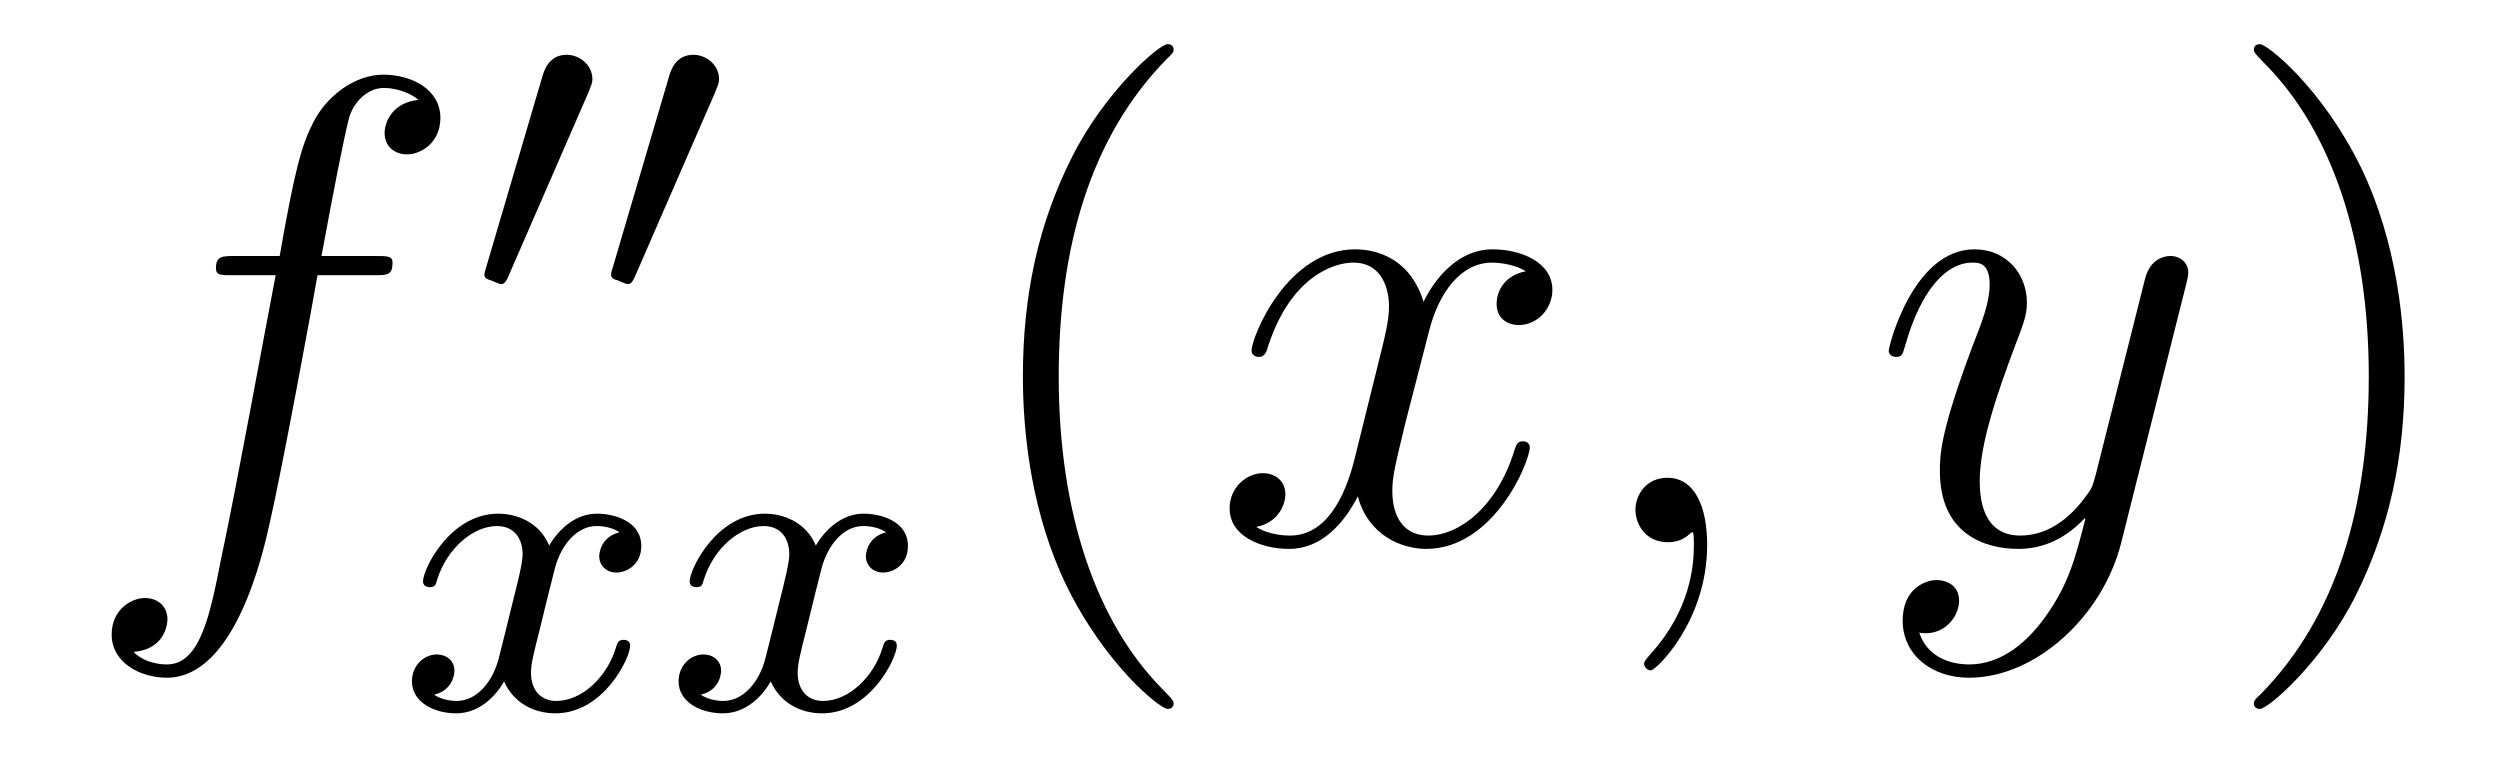
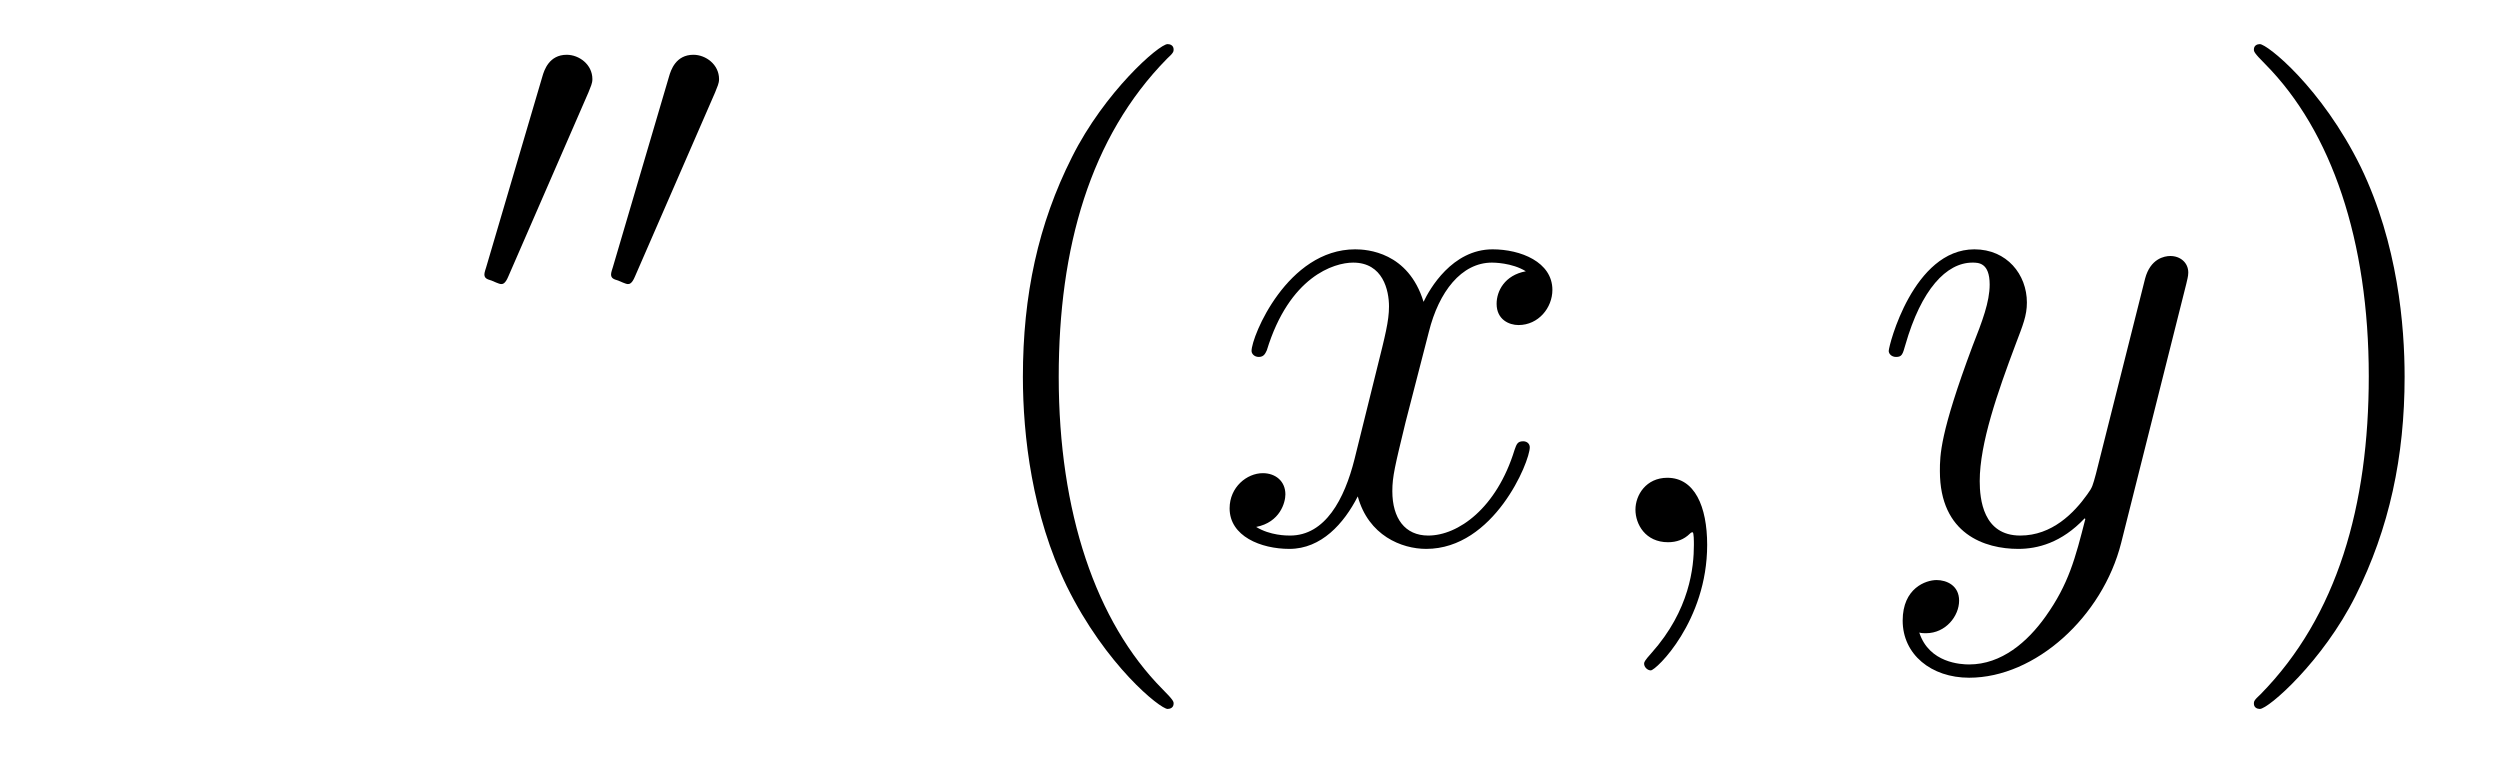
<svg xmlns="http://www.w3.org/2000/svg" height="14pt" version="1.1" viewBox="0 -14 45 14" width="45pt">
  <g id="page1">
    <g transform="matrix(1 0 0 1 -127 650)">
-       <path d="M133.732 -659.046C133.971 -659.046 134.066 -659.046 134.066 -659.273C134.066 -659.392 133.971 -659.392 133.755 -659.392H132.787C133.014 -660.623 133.182 -661.472 133.277 -661.855C133.349 -662.142 133.6 -662.417 133.911 -662.417C134.162 -662.417 134.413 -662.309 134.532 -662.202C134.066 -662.154 133.923 -661.807 133.923 -661.604C133.923 -661.365 134.102 -661.221 134.329 -661.221C134.568 -661.221 134.927 -661.424 134.927 -661.879C134.927 -662.381 134.425 -662.656 133.899 -662.656C133.385 -662.656 132.883 -662.273 132.644 -661.807C132.428 -661.388 132.309 -660.958 132.034 -659.392H131.233C131.006 -659.392 130.887 -659.392 130.887 -659.177C130.887 -659.046 130.958 -659.046 131.197 -659.046H131.962C131.747 -657.934 131.257 -655.232 130.982 -653.953C130.779 -652.913 130.6 -652.04 130.002 -652.04C129.966 -652.04 129.619 -652.04 129.404 -652.267C130.014 -652.315 130.014 -652.841 130.014 -652.853C130.014 -653.092 129.834 -653.236 129.608 -653.236C129.368 -653.236 129.01 -653.032 129.01 -652.578C129.01 -652.064 129.536 -651.801 130.002 -651.801C131.221 -651.801 131.723 -653.989 131.855 -654.587C132.07 -655.507 132.656 -658.687 132.715 -659.046H133.732Z" fill-rule="evenodd" />
      <path d="M137.592 -662.337C137.632 -662.441 137.663 -662.496 137.663 -662.576C137.663 -662.839 137.424 -663.014 137.201 -663.014C136.883 -663.014 136.795 -662.735 136.763 -662.624L135.751 -659.189C135.719 -659.094 135.719 -659.07 135.719 -659.062C135.719 -658.99 135.767 -658.974 135.847 -658.95C135.99 -658.887 136.006 -658.887 136.022 -658.887C136.046 -658.887 136.093 -658.887 136.149 -659.022L137.592 -662.337ZM139.872 -662.337C139.912 -662.441 139.943 -662.496 139.943 -662.576C139.943 -662.839 139.704 -663.014 139.481 -663.014C139.163 -663.014 139.075 -662.735 139.043 -662.624L138.031 -659.189C137.999 -659.094 137.999 -659.07 137.999 -659.062C137.999 -658.99 138.047 -658.974 138.127 -658.95C138.27 -658.887 138.286 -658.887 138.302 -658.887C138.326 -658.887 138.373 -658.887 138.429 -659.022L139.872 -662.337Z" fill-rule="evenodd" />
-       <path d="M138.152 -654.419C137.802 -654.332 137.786 -654.021 137.786 -653.989C137.786 -653.814 137.921 -653.694 138.096 -653.694C138.272 -653.694 138.543 -653.83 138.543 -654.172C138.543 -654.627 138.041 -654.754 137.746 -654.754C137.371 -654.754 137.068 -654.491 136.885 -654.18C136.71 -654.603 136.296 -654.754 135.969 -654.754C135.1 -654.754 134.614 -653.758 134.614 -653.535C134.614 -653.463 134.67 -653.431 134.734 -653.431C134.829 -653.431 134.845 -653.471 134.869 -653.567C135.053 -654.148 135.531 -654.531 135.945 -654.531C136.256 -654.531 136.407 -654.308 136.407 -654.021C136.407 -653.862 136.312 -653.495 136.248 -653.24C136.192 -653.009 136.017 -652.3 135.977 -652.148C135.865 -651.718 135.578 -651.383 135.22 -651.383C135.188 -651.383 134.981 -651.383 134.813 -651.495C135.18 -651.582 135.18 -651.917 135.18 -651.925C135.18 -652.108 135.037 -652.22 134.861 -652.22C134.646 -652.22 134.415 -652.037 134.415 -651.734C134.415 -651.367 134.805 -651.16 135.212 -651.16C135.634 -651.16 135.929 -651.479 136.073 -651.734C136.248 -651.343 136.614 -651.16 136.997 -651.16C137.865 -651.16 138.343 -652.156 138.343 -652.379C138.343 -652.459 138.28 -652.483 138.224 -652.483C138.128 -652.483 138.112 -652.427 138.088 -652.347C137.929 -651.814 137.475 -651.383 137.013 -651.383C136.75 -651.383 136.558 -651.559 136.558 -651.893C136.558 -652.053 136.606 -652.236 136.718 -652.682C136.774 -652.921 136.949 -653.622 136.989 -653.774C137.1 -654.188 137.379 -654.531 137.738 -654.531C137.778 -654.531 137.985 -654.531 138.152 -654.419ZM142.952 -654.419C142.602 -654.332 142.586 -654.021 142.586 -653.989C142.586 -653.814 142.721 -653.694 142.896 -653.694C143.072 -653.694 143.343 -653.83 143.343 -654.172C143.343 -654.627 142.841 -654.754 142.546 -654.754C142.171 -654.754 141.868 -654.491 141.685 -654.18C141.51 -654.603 141.096 -654.754 140.769 -654.754C139.9 -654.754 139.414 -653.758 139.414 -653.535C139.414 -653.463 139.47 -653.431 139.534 -653.431C139.629 -653.431 139.645 -653.471 139.669 -653.567C139.853 -654.148 140.331 -654.531 140.745 -654.531C141.056 -654.531 141.207 -654.308 141.207 -654.021C141.207 -653.862 141.112 -653.495 141.048 -653.24C140.992 -653.009 140.817 -652.3 140.777 -652.148C140.665 -651.718 140.378 -651.383 140.02 -651.383C139.988 -651.383 139.781 -651.383 139.613 -651.495C139.98 -651.582 139.98 -651.917 139.98 -651.925C139.98 -652.108 139.837 -652.22 139.661 -652.22C139.446 -652.22 139.215 -652.037 139.215 -651.734C139.215 -651.367 139.605 -651.16 140.012 -651.16C140.434 -651.16 140.729 -651.479 140.873 -651.734C141.048 -651.343 141.414 -651.16 141.797 -651.16C142.665 -651.16 143.143 -652.156 143.143 -652.379C143.143 -652.459 143.08 -652.483 143.024 -652.483C142.928 -652.483 142.912 -652.427 142.888 -652.347C142.729 -651.814 142.275 -651.383 141.813 -651.383C141.55 -651.383 141.358 -651.559 141.358 -651.893C141.358 -652.053 141.406 -652.236 141.518 -652.682C141.574 -652.921 141.749 -653.622 141.789 -653.774C141.9 -654.188 142.179 -654.531 142.538 -654.531C142.578 -654.531 142.785 -654.531 142.952 -654.419Z" fill-rule="evenodd" />
      <path d="M148.125 -651.335C148.125 -651.371 148.125 -651.395 147.922 -651.598C146.727 -652.806 146.057 -654.778 146.057 -657.217C146.057 -659.536 146.619 -661.532 148.006 -662.943C148.125 -663.05 148.125 -663.074 148.125 -663.11C148.125 -663.182 148.065 -663.206 148.017 -663.206C147.862 -663.206 146.882 -662.345 146.296 -661.173C145.687 -659.966 145.412 -658.687 145.412 -657.217C145.412 -656.152 145.579 -654.73 146.2 -653.451C146.906 -652.017 147.886 -651.239 148.017 -651.239C148.065 -651.239 148.125 -651.263 148.125 -651.335Z" fill-rule="evenodd" />
      <path d="M154.465 -659.117C154.082 -659.046 153.939 -658.759 153.939 -658.532C153.939 -658.245 154.166 -658.149 154.333 -658.149C154.692 -658.149 154.943 -658.46 154.943 -658.782C154.943 -659.285 154.369 -659.512 153.867 -659.512C153.138 -659.512 152.731 -658.794 152.624 -658.567C152.349 -659.464 151.608 -659.512 151.393 -659.512C150.173 -659.512 149.528 -657.946 149.528 -657.683C149.528 -657.635 149.575 -657.575 149.659 -657.575C149.755 -657.575 149.779 -657.647 149.803 -657.695C150.209 -659.022 151.01 -659.273 151.357 -659.273C151.895 -659.273 152.002 -658.771 152.002 -658.484C152.002 -658.221 151.93 -657.946 151.787 -657.372L151.381 -655.734C151.201 -655.017 150.855 -654.36 150.221 -654.36C150.161 -654.36 149.863 -654.36 149.611 -654.515C150.042 -654.599 150.137 -654.957 150.137 -655.101C150.137 -655.34 149.958 -655.483 149.731 -655.483C149.444 -655.483 149.133 -655.232 149.133 -654.85C149.133 -654.348 149.695 -654.12 150.209 -654.12C150.783 -654.12 151.19 -654.575 151.44 -655.065C151.632 -654.36 152.229 -654.12 152.672 -654.12C153.891 -654.12 154.536 -655.687 154.536 -655.949C154.536 -656.009 154.489 -656.057 154.417 -656.057C154.31 -656.057 154.297 -655.997 154.262 -655.902C153.939 -654.85 153.246 -654.36 152.708 -654.36C152.289 -654.36 152.062 -654.67 152.062 -655.16C152.062 -655.423 152.11 -655.615 152.301 -656.404L152.72 -658.029C152.899 -658.747 153.305 -659.273 153.855 -659.273C153.879 -659.273 154.214 -659.273 154.465 -659.117ZM157.729 -654.192C157.729 -654.886 157.503 -655.4 157.012 -655.4C156.63 -655.4 156.438 -655.089 156.438 -654.826C156.438 -654.563 156.618 -654.24 157.024 -654.24C157.18 -654.24 157.311 -654.288 157.419 -654.395C157.443 -654.419 157.455 -654.419 157.467 -654.419C157.49 -654.419 157.49 -654.252 157.49 -654.192C157.49 -653.798 157.419 -653.021 156.725 -652.244C156.594 -652.1 156.594 -652.076 156.594 -652.053C156.594 -651.993 156.654 -651.933 156.714 -651.933C156.809 -651.933 157.729 -652.818 157.729 -654.192Z" fill-rule="evenodd" />
      <path d="M163.819 -652.901C163.496 -652.447 163.029 -652.04 162.444 -652.04C162.3 -652.04 161.726 -652.064 161.547 -652.614C161.583 -652.602 161.643 -652.602 161.667 -652.602C162.025 -652.602 162.264 -652.913 162.264 -653.188C162.264 -653.463 162.037 -653.559 161.858 -653.559C161.667 -653.559 161.248 -653.415 161.248 -652.829C161.248 -652.22 161.762 -651.801 162.444 -651.801C163.639 -651.801 164.846 -652.901 165.181 -654.228L166.353 -658.89C166.365 -658.95 166.389 -659.022 166.389 -659.093C166.389 -659.273 166.245 -659.392 166.066 -659.392C165.958 -659.392 165.707 -659.344 165.612 -658.986L164.727 -655.471C164.667 -655.256 164.667 -655.232 164.571 -655.101C164.332 -654.766 163.938 -654.36 163.364 -654.36C162.695 -654.36 162.635 -655.017 162.635 -655.34C162.635 -656.021 162.958 -656.942 163.281 -657.802C163.412 -658.149 163.484 -658.316 163.484 -658.555C163.484 -659.058 163.125 -659.512 162.539 -659.512C161.439 -659.512 160.997 -657.778 160.997 -657.683C160.997 -657.635 161.045 -657.575 161.129 -657.575C161.236 -657.575 161.248 -657.623 161.296 -657.79C161.583 -658.794 162.037 -659.273 162.504 -659.273C162.611 -659.273 162.814 -659.273 162.814 -658.878C162.814 -658.567 162.683 -658.221 162.504 -657.767C161.918 -656.2 161.918 -655.806 161.918 -655.519C161.918 -654.383 162.731 -654.12 163.328 -654.12C163.675 -654.12 164.106 -654.228 164.524 -654.67L164.536 -654.658C164.356 -653.953 164.237 -653.487 163.819 -652.901Z" fill-rule="evenodd" />
      <path d="M170.283 -657.217C170.283 -658.125 170.164 -659.607 169.494 -660.994C168.789 -662.428 167.809 -663.206 167.677 -663.206C167.63 -663.206 167.57 -663.182 167.57 -663.11C167.57 -663.074 167.57 -663.05 167.773 -662.847C168.969 -661.64 169.638 -659.667 169.638 -657.228C169.638 -654.909 169.076 -652.913 167.689 -651.502C167.57 -651.395 167.57 -651.371 167.57 -651.335C167.57 -651.263 167.63 -651.239 167.677 -651.239C167.833 -651.239 168.813 -652.1 169.399 -653.272C170.009 -654.491 170.283 -655.782 170.283 -657.217Z" fill-rule="evenodd" />
    </g>
  </g>
</svg>